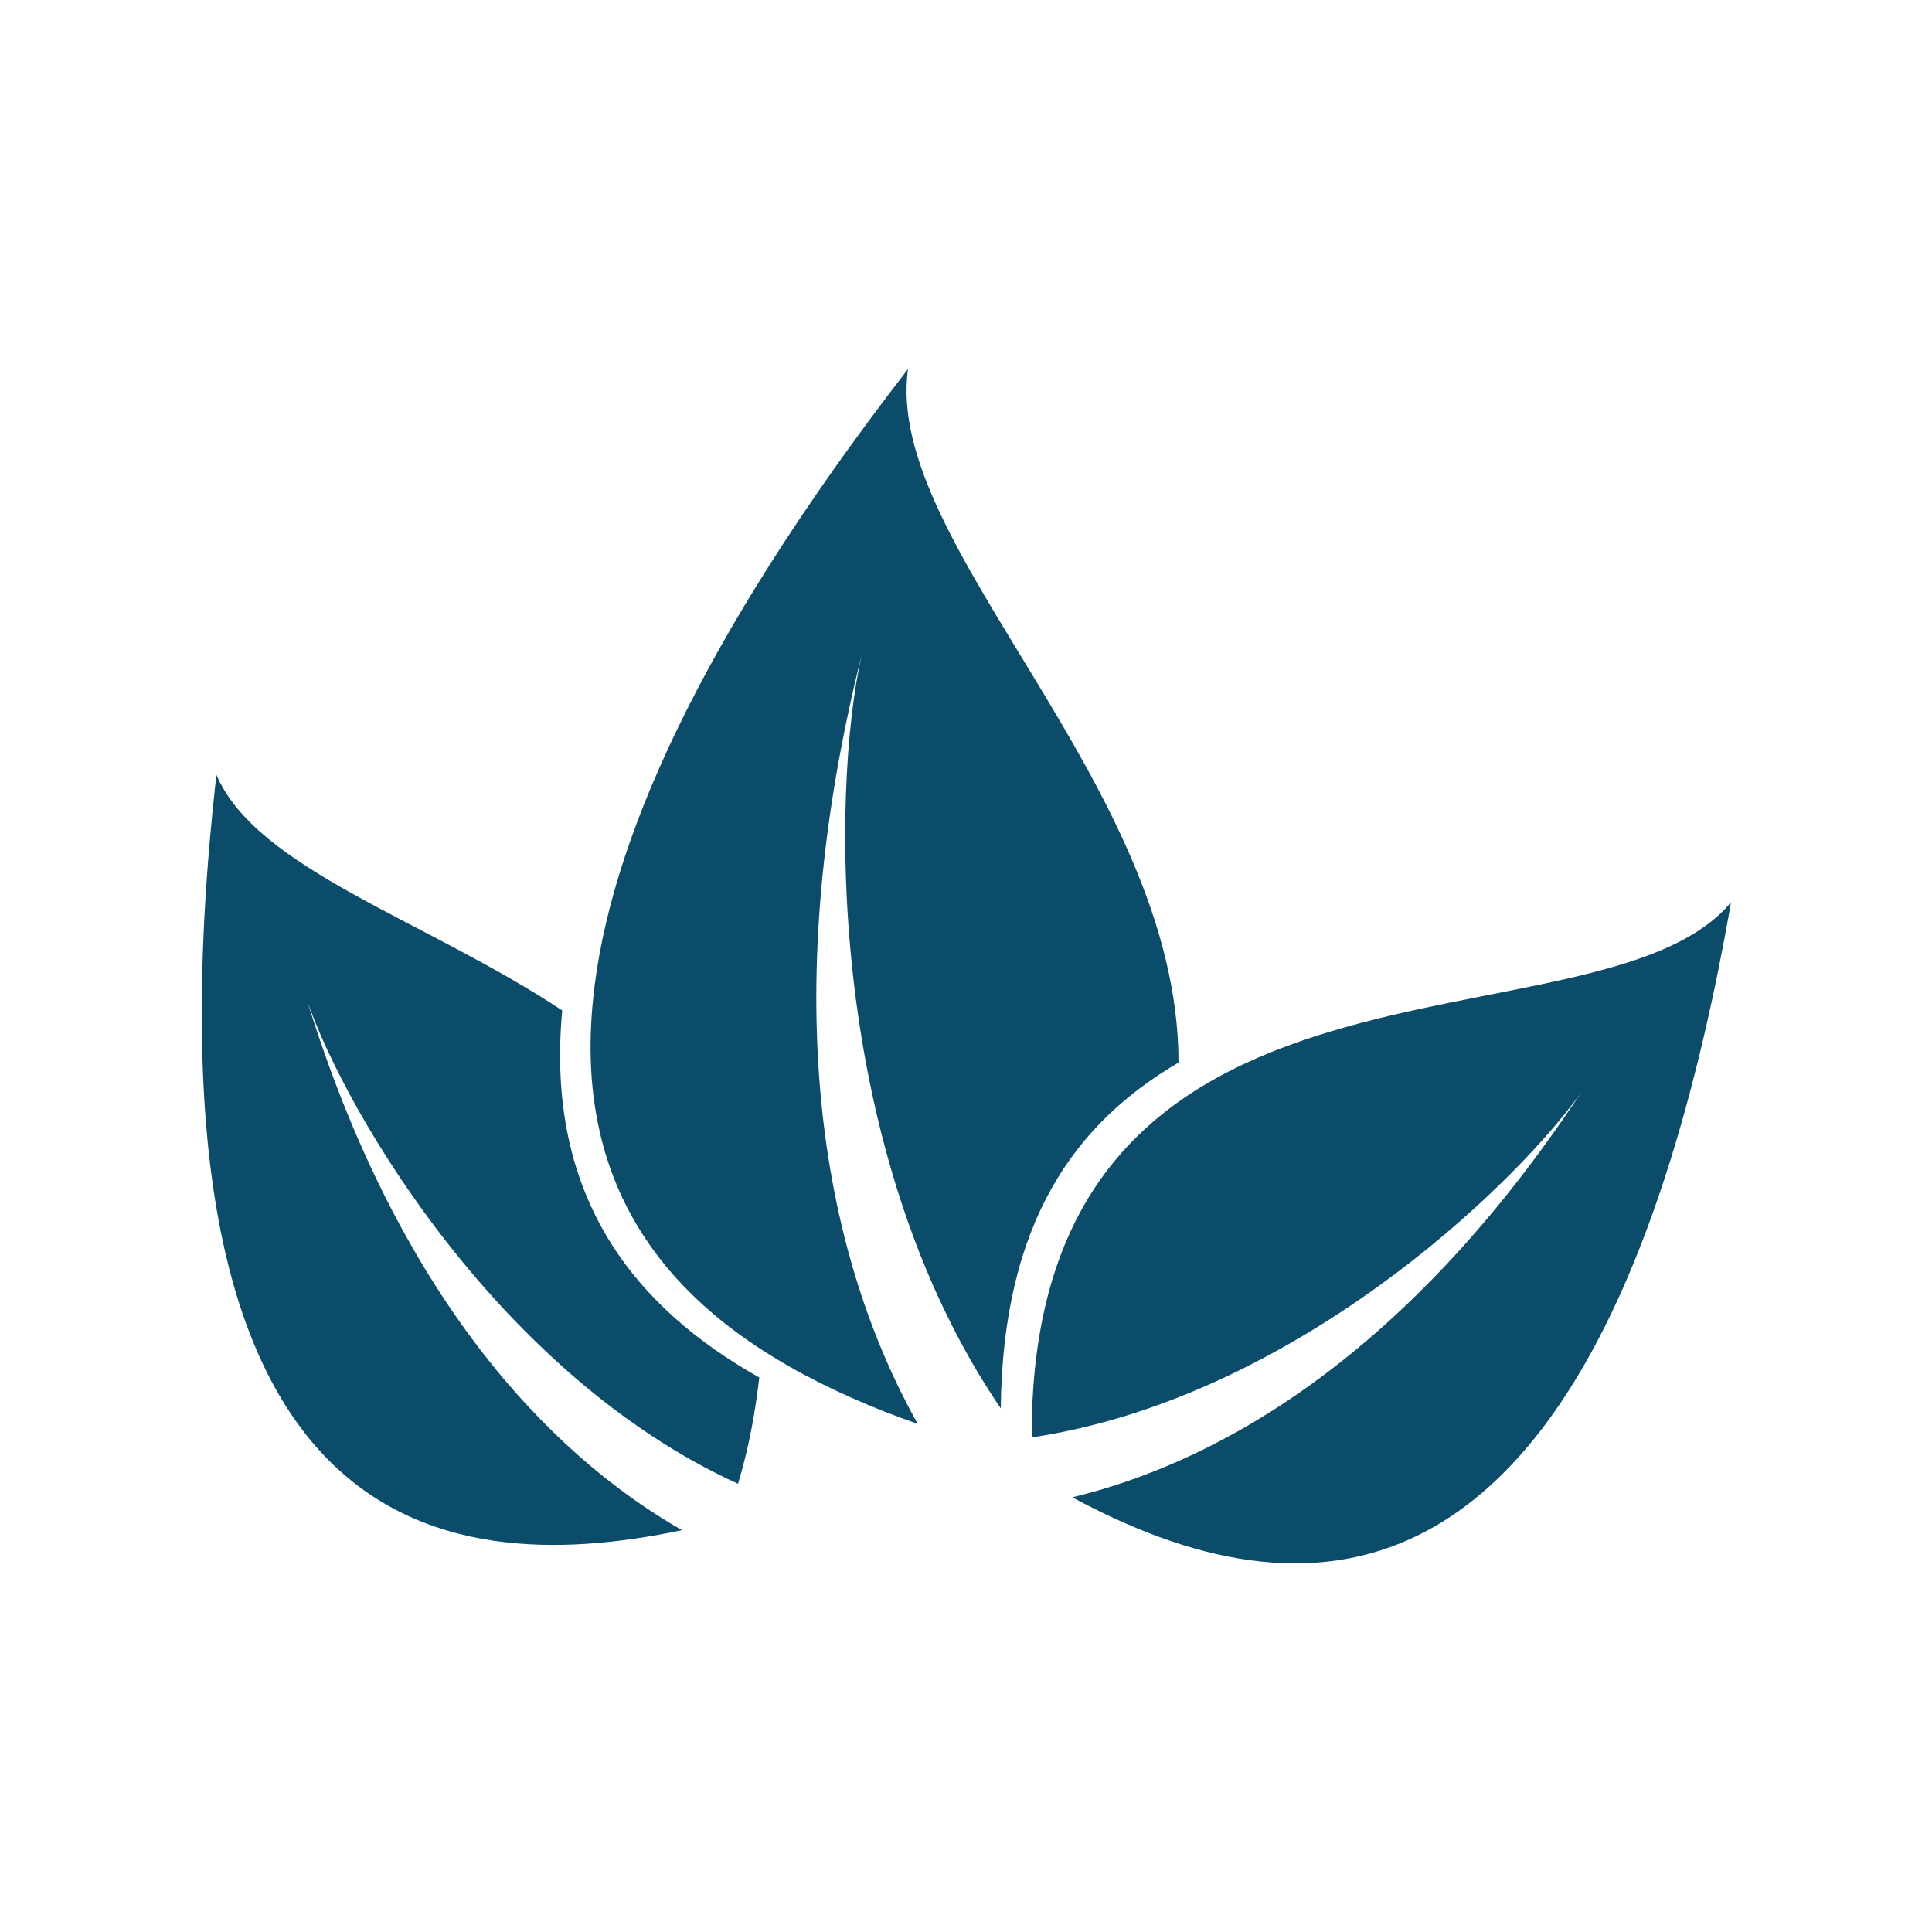
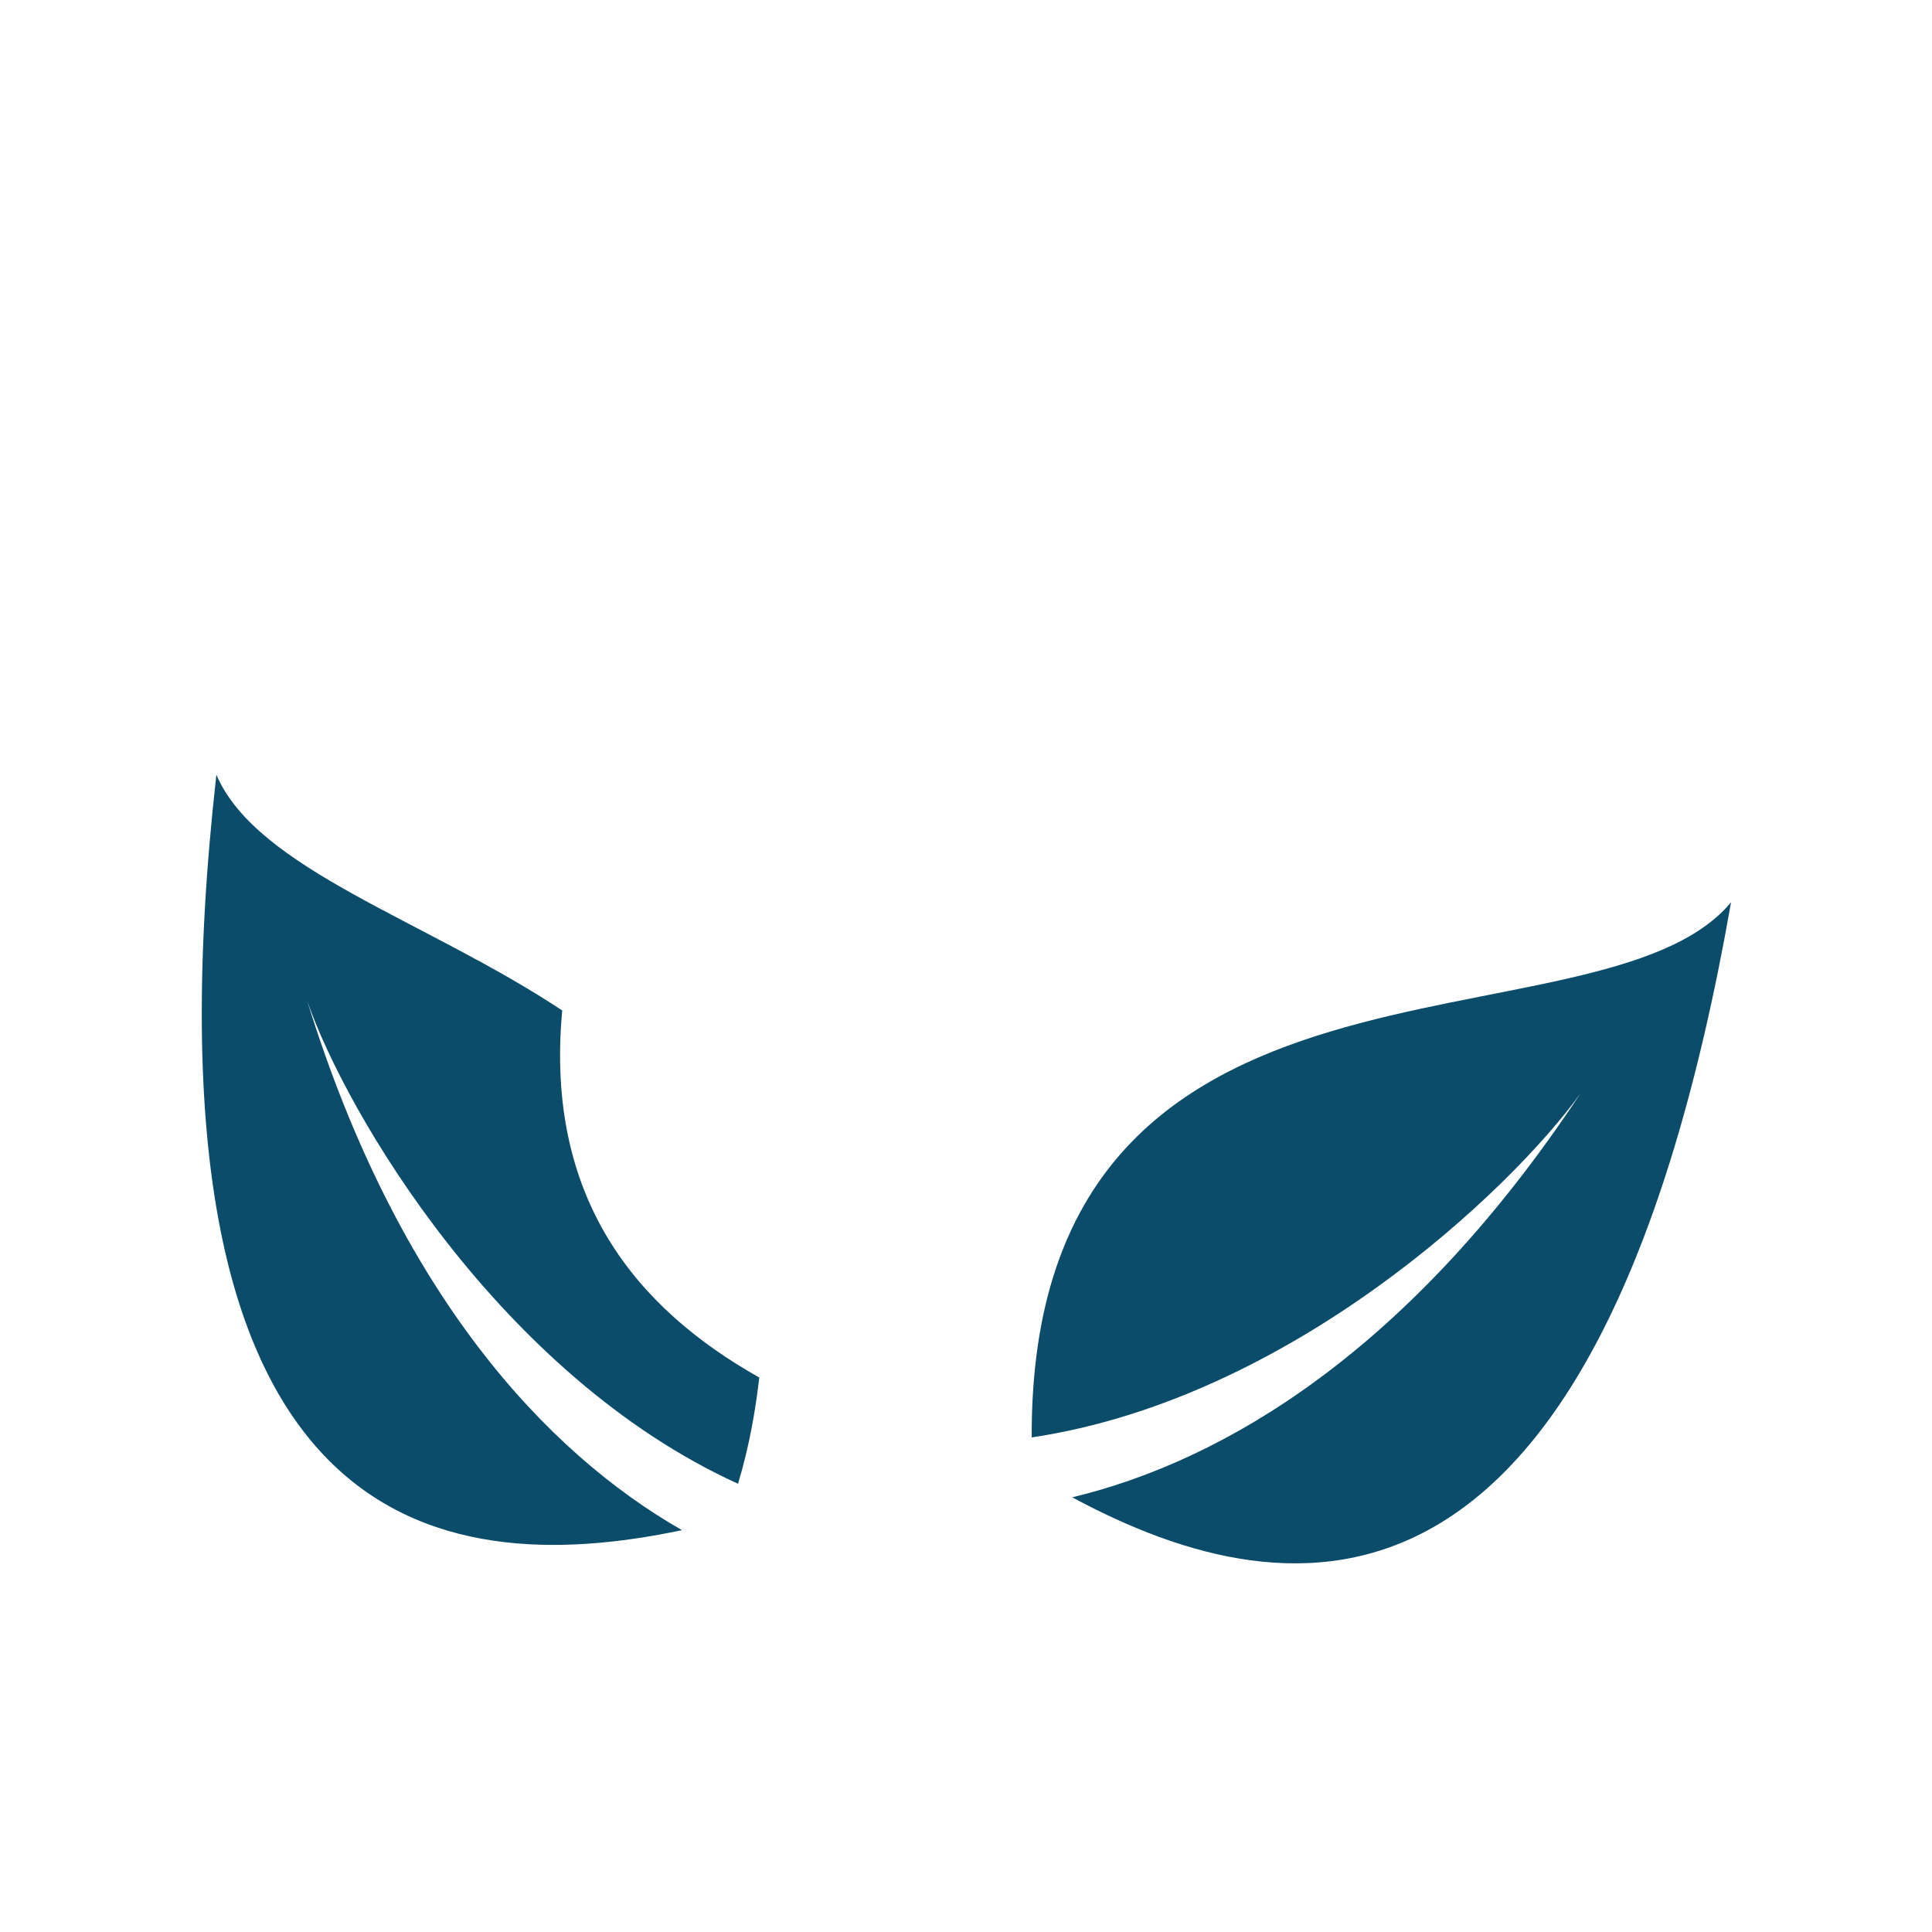
<svg xmlns="http://www.w3.org/2000/svg" viewBox="0 0 512 512" version="1.1" height="512pt" width="512pt">
-   <path fill="#0b4c6a" d="m273.41 380.93c68.609-10.238 126.98-65.535 145.41-91.137-45.055 68.098-94.207 97.281-134.66 107.01 58.879 31.742 139.78 40.961 174.59-157.7-35.324 42.496-185.86 1.535-185.34 141.82z" />
-   <path fill="#0b4c6a" d="m312.32 281.6c0-73.727-78.336-137.21-71.68-183.81-55.809 72.191-79.359 126.46-83.457 166.91-5.121 49.664 19.457 78.848 51.711 97.281 10.754 6.144 22.527 11.266 34.305 15.359-24.062-43.008-38.398-109.57-14.848-203.78-8.191 36.355-9.215 132.1 36.863 199.68 0.512-49.66 19.969-75.773 47.105-91.645z" />
+   <path fill="#0b4c6a" d="m273.41 380.93c68.609-10.238 126.98-65.535 145.41-91.137-45.055 68.098-94.207 97.281-134.66 107.01 58.879 31.742 139.78 40.961 174.59-157.7-35.324 42.496-185.86 1.535-185.34 141.82" />
  <path fill="#0b4c6a" d="m148.99 267.78c-36.352-24.066-80.895-37.379-91.648-62.465-22.527 200.7 57.855 214.02 123.39 200.19-35.84-20.48-75.266-62.465-99.328-140.29 10.238 29.695 51.199 99.328 114.18 128 3.07-10.238 4.609-19.457 5.633-28.16-32.766-18.43-56.832-47.613-52.223-97.277z" />
</svg>